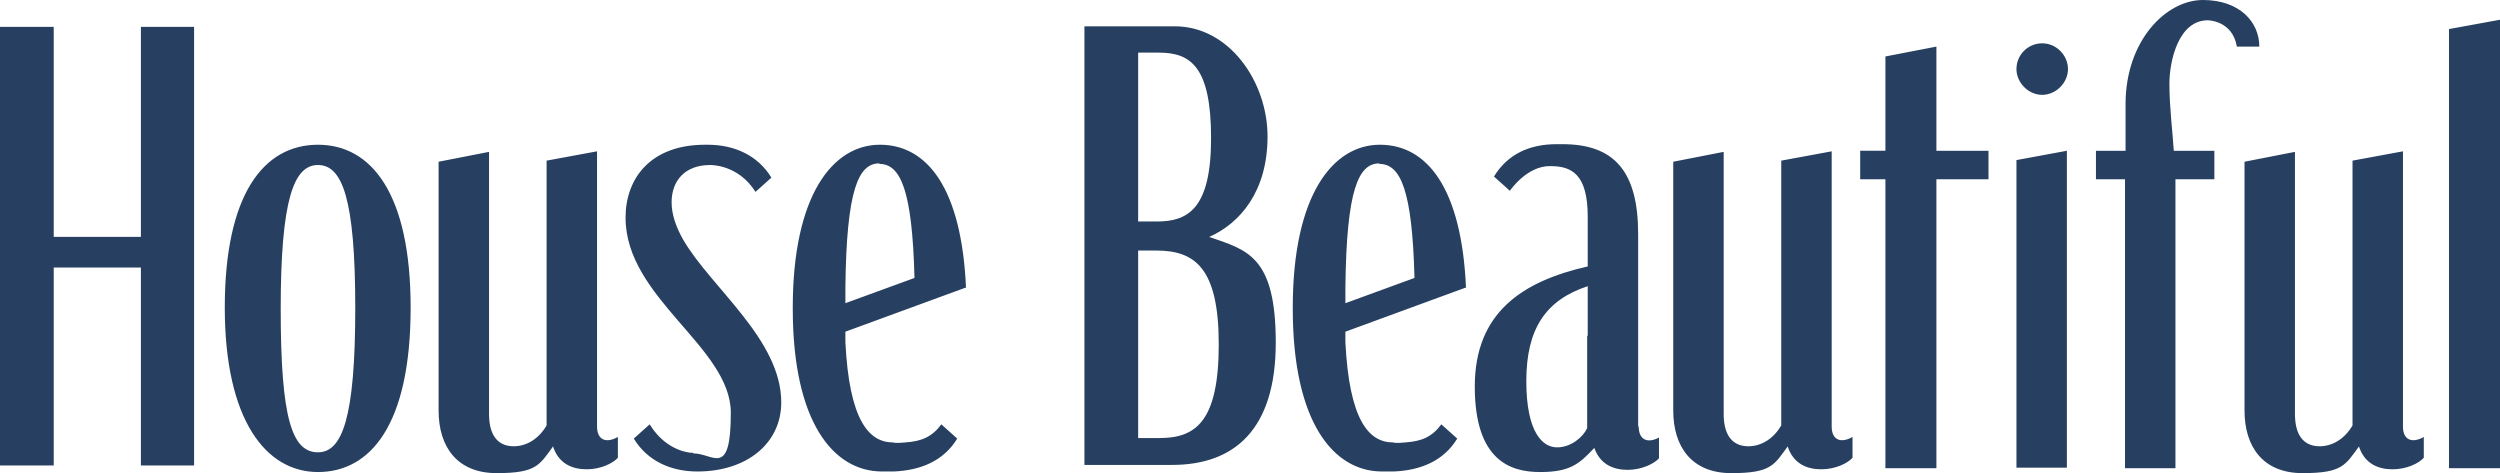
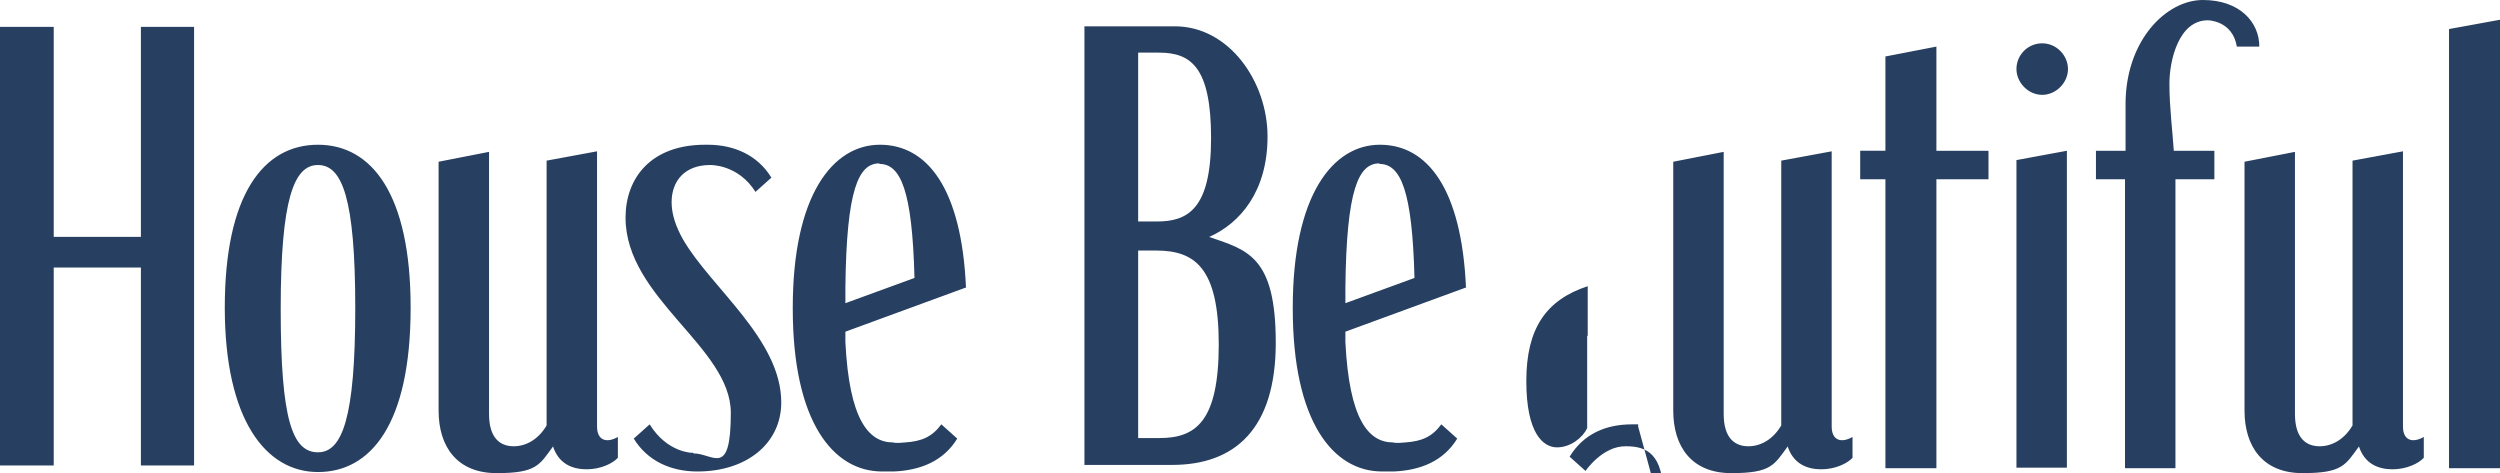
<svg xmlns="http://www.w3.org/2000/svg" id="Layer_1" viewBox="0 0 456 86.3">
  <defs>
    <style>      .st0 {        fill: #274061;      }    </style>
  </defs>
-   <path class="st0" d="M25.7,43.2h-15.9V4.9H0v80h9.8v-36.1h15.9v36.1h9.7V4.9h-9.7v38.4ZM58,26.4c-10,0-17,9.2-17,29.7s7.5,30,17,30,16.9-8.5,16.9-30c0-20.7-7.1-29.7-16.9-29.7ZM58,82.5c-4.7,0-6.8-6-6.8-26.1s2.4-26.3,6.8-26.3,6.8,6,6.8,26.1-2.4,26.3-6.8,26.3h0ZM220.6,43.2c5.6-2.5,10.6-8.3,10.6-18.3s-7-20.1-16.9-20.1h-16.5v80h16c11.4,0,18.9-6.5,18.9-22.3s-5.2-16.9-12.2-19.3h0ZM207.6,9.6h3.8c5.8,0,9.5,2.6,9.5,15.6s-4.3,15.2-9.9,15.2h-3.4V9.6ZM211.5,79.9h-3.9v-34.2h3.3c7,0,11.4,3.1,11.4,17.1,0,14.1-4.2,17.1-10.8,17.1ZM362.7,32.7v-5.2h-9.5V8.5l-9.3,1.8v17.2h-4.6v5.2h4.6v52.7h9.3v-52.7h9.5ZM372.5,17.3c2.5,0,4.7-2.2,4.7-4.7s-2.1-4.7-4.7-4.7-4.7,2.1-4.7,4.7c0,2.4,2.1,4.7,4.7,4.7ZM377,27.5l-9.2,1.7v32.1h0v24h9.2V27.5ZM408,8.5h4.1c0-4.5-3.6-8.5-10.3-8.5s-14.1,7.4-14.1,19v8.5h-5.4v5.2h5.3v52.7h9.2v-52.7h7.1v-5.2h-7.4c-.2-3.3-.8-7.9-.8-12.2s1.7-11.6,7-11.6c0,0,4.5,0,5.3,4.8h0ZM446.7,5.4v80h9.3V3.6l-9.3,1.7ZM126.3,82.6s-4.6,0-7.8-5.2l-2.9,2.6c2.5,4.1,6.8,6,11.6,6,9.1,0,15.3-5.2,15.3-12.6,0-11.5-12.8-20.9-17.9-29.7-1.3-2.3-2.1-4.6-2.1-6.8,0-4,2.5-6.8,7-6.8,0,0,5.1-.2,8.3,4.9l2.9-2.6c-2.5-4.1-6.8-6-11.6-6h-.5c-9.9,0-14.5,6.1-14.5,13.3,0,14.7,19.2,23.6,19.2,35.6s-3.2,7.4-6.8,7.4l-.2-.2ZM176.2,52.5c-.8-18.2-7.1-26.1-15.7-26.1s-15.9,9.2-15.9,29.7v.2c0,20.7,7.4,29.7,16.3,29.7,0,0,1,0,2.1,0,4.9-.2,9.1-1.9,11.6-6l-2.9-2.6c-1.7,2.3-3.6,3.1-6.6,3.3-1.8.2-2.2,0-2.2,0-4.5,0-8-4.2-8.7-18.3v-1.9c0,0,22.1-8.1,22.1-8.1h0ZM160.4,29.9c3.9,0,6,4.9,6.4,20.8l-12.6,4.6v-2.9c.2-17.9,2.4-22.6,6.2-22.6ZM267.4,52.5c-.8-18.2-7.1-26.1-15.7-26.1s-15.9,9.2-15.9,29.7v.2c0,20.7,7.4,29.7,16.3,29.7,0,0,1,0,2.1,0,4.9-.2,9.1-1.9,11.6-6l-2.9-2.6c-1.7,2.3-3.6,3.1-6.6,3.3-1.8.2-2.2,0-2.2,0-4.5,0-8-4.2-8.7-18.3v-1.9c0,0,22.1-8.1,22.1-8.1ZM251.6,29.9c3.9,0,6,4.9,6.4,20.8l-12.6,4.6v-2.9c.2-17.9,2.4-22.6,6.2-22.6ZM100.8,81.2c1,3.4,3.6,4.4,6.2,4.4s4.8-1.1,5.7-2.1v-3.8c-2.1,1.2-3.8.6-3.8-1.9V27.6l-9.2,1.7v48.3c-1.4,2.4-3.6,3.8-6,3.8s-4.5-1.4-4.5-5.9V27.7l-9.2,1.8v45.4c0,6.5,3.3,11.4,10.6,11.4s7.8-1.5,10.3-4.9c-.2,0,0-.2,0-.2ZM326,81.2c1,3.4,3.6,4.4,6.2,4.4s4.8-1.1,5.7-2.1v-3.8c-2.1,1.2-3.8.6-3.8-1.9V27.6l-9.2,1.7v48.3c-1.4,2.4-3.6,3.8-6,3.8s-4.5-1.4-4.5-5.9V27.7l-9.2,1.8v45.4c0,6.5,3.3,11.4,10.6,11.4s7.8-1.5,10.3-4.9c-.2,0,0-.2,0-.2ZM430.2,81.2c1,3.4,3.6,4.4,6.2,4.4s4.8-1.1,5.7-2.1v-3.8c-2.1,1.2-3.8.6-3.8-1.9V27.6l-9.2,1.7v48.3c-1.4,2.4-3.6,3.8-6,3.8s-4.5-1.4-4.5-5.9V27.7l-9.2,1.8v45.4c0,6.5,3.3,11.4,10.6,11.4s7.8-1.5,10.3-4.9v-.2h0ZM298.8,77.8v-.4c0,0,0-34.7,0-34.7,0-11.5-4.4-16.4-13.8-16.4h-1.1c-4.9,0-8.9,1.8-11.4,5.9l2.9,2.6s3.1-4.6,7.4-4.5c3.8,0,6.8,1.4,6.8,9.2v9.1c-11.9,2.7-20.6,8.4-20.6,21.9s6.5,15.6,11.9,15.6,7.1-1.4,9.9-4.4c1.1,3.1,3.6,4,6.1,4s4.8-1.1,5.7-2.1v-3.8c-2,1.1-3.7.5-3.7-2h0ZM289.5,61.3v12.8c0,0,0,4,0,4-.8,1.7-3,3.5-5.5,3.5s-5.6-2.5-5.6-12.1,3.6-14.8,11.2-17.3v9Z" />
+   <path class="st0" d="M25.7,43.2h-15.9V4.9H0v80h9.8v-36.1h15.9v36.1h9.7V4.9h-9.7v38.4ZM58,26.4c-10,0-17,9.2-17,29.7s7.5,30,17,30,16.9-8.5,16.9-30c0-20.7-7.1-29.7-16.9-29.7ZM58,82.5c-4.7,0-6.8-6-6.8-26.1s2.4-26.3,6.8-26.3,6.8,6,6.8,26.1-2.4,26.3-6.8,26.3h0ZM220.6,43.2c5.6-2.5,10.6-8.3,10.6-18.3s-7-20.1-16.9-20.1h-16.5v80h16c11.4,0,18.9-6.5,18.9-22.3s-5.2-16.9-12.2-19.3h0ZM207.6,9.6h3.8c5.8,0,9.5,2.6,9.5,15.6s-4.3,15.2-9.9,15.2h-3.4V9.6ZM211.5,79.9h-3.9v-34.2h3.3c7,0,11.4,3.1,11.4,17.1,0,14.1-4.2,17.1-10.8,17.1ZM362.7,32.7v-5.2h-9.5V8.5l-9.3,1.8v17.2h-4.6v5.2h4.6v52.7h9.3v-52.7h9.5ZM372.5,17.3c2.5,0,4.7-2.2,4.7-4.7s-2.1-4.7-4.7-4.7-4.7,2.1-4.7,4.7c0,2.4,2.1,4.7,4.7,4.7ZM377,27.5l-9.2,1.7v32.1h0v24h9.2V27.5ZM408,8.5h4.1c0-4.5-3.6-8.5-10.3-8.5s-14.1,7.4-14.1,19v8.5h-5.4v5.2h5.3v52.7h9.2v-52.7h7.1v-5.2h-7.4c-.2-3.3-.8-7.9-.8-12.2s1.7-11.6,7-11.6c0,0,4.5,0,5.3,4.8h0ZM446.7,5.4v80h9.3V3.6l-9.3,1.7ZM126.3,82.6s-4.6,0-7.8-5.2l-2.9,2.6c2.5,4.1,6.8,6,11.6,6,9.1,0,15.3-5.2,15.3-12.6,0-11.5-12.8-20.9-17.9-29.7-1.3-2.3-2.1-4.6-2.1-6.8,0-4,2.5-6.8,7-6.8,0,0,5.1-.2,8.3,4.9l2.9-2.6c-2.5-4.1-6.8-6-11.6-6h-.5c-9.9,0-14.5,6.1-14.5,13.3,0,14.7,19.2,23.6,19.2,35.6s-3.2,7.4-6.8,7.4l-.2-.2ZM176.2,52.5c-.8-18.2-7.1-26.1-15.7-26.1s-15.9,9.2-15.9,29.7v.2c0,20.7,7.4,29.7,16.3,29.7,0,0,1,0,2.1,0,4.9-.2,9.1-1.9,11.6-6l-2.9-2.6c-1.7,2.3-3.6,3.1-6.6,3.3-1.8.2-2.2,0-2.2,0-4.5,0-8-4.2-8.7-18.3v-1.9c0,0,22.1-8.1,22.1-8.1h0ZM160.4,29.9c3.9,0,6,4.9,6.4,20.8l-12.6,4.6v-2.9c.2-17.9,2.4-22.6,6.2-22.6ZM267.4,52.5c-.8-18.2-7.1-26.1-15.7-26.1s-15.9,9.2-15.9,29.7v.2c0,20.7,7.4,29.7,16.3,29.7,0,0,1,0,2.1,0,4.9-.2,9.1-1.9,11.6-6l-2.9-2.6c-1.7,2.3-3.6,3.1-6.6,3.3-1.8.2-2.2,0-2.2,0-4.5,0-8-4.2-8.7-18.3v-1.9c0,0,22.1-8.1,22.1-8.1ZM251.6,29.9c3.9,0,6,4.9,6.4,20.8l-12.6,4.6v-2.9c.2-17.9,2.4-22.6,6.2-22.6ZM100.8,81.2c1,3.4,3.6,4.4,6.2,4.4s4.8-1.1,5.7-2.1v-3.8c-2.1,1.2-3.8.6-3.8-1.9V27.6l-9.2,1.7v48.3c-1.4,2.4-3.6,3.8-6,3.8s-4.5-1.4-4.5-5.9V27.7l-9.2,1.8v45.4c0,6.5,3.3,11.4,10.6,11.4s7.8-1.5,10.3-4.9c-.2,0,0-.2,0-.2ZM326,81.2c1,3.4,3.6,4.4,6.2,4.4s4.8-1.1,5.7-2.1v-3.8c-2.1,1.2-3.8.6-3.8-1.9V27.6l-9.2,1.7v48.3c-1.4,2.4-3.6,3.8-6,3.8s-4.5-1.4-4.5-5.9V27.7l-9.2,1.8v45.4c0,6.5,3.3,11.4,10.6,11.4s7.8-1.5,10.3-4.9c-.2,0,0-.2,0-.2ZM430.2,81.2c1,3.4,3.6,4.4,6.2,4.4s4.8-1.1,5.7-2.1v-3.8c-2.1,1.2-3.8.6-3.8-1.9V27.6l-9.2,1.7v48.3c-1.4,2.4-3.6,3.8-6,3.8s-4.5-1.4-4.5-5.9V27.7l-9.2,1.8v45.4c0,6.5,3.3,11.4,10.6,11.4s7.8-1.5,10.3-4.9v-.2h0ZM298.8,77.8v-.4h-1.1c-4.9,0-8.9,1.8-11.4,5.9l2.9,2.6s3.1-4.6,7.4-4.5c3.8,0,6.8,1.4,6.8,9.2v9.1c-11.9,2.7-20.6,8.4-20.6,21.9s6.5,15.6,11.9,15.6,7.1-1.4,9.9-4.4c1.1,3.1,3.6,4,6.1,4s4.8-1.1,5.7-2.1v-3.8c-2,1.1-3.7.5-3.7-2h0ZM289.5,61.3v12.8c0,0,0,4,0,4-.8,1.7-3,3.5-5.5,3.5s-5.6-2.5-5.6-12.1,3.6-14.8,11.2-17.3v9Z" />
</svg>